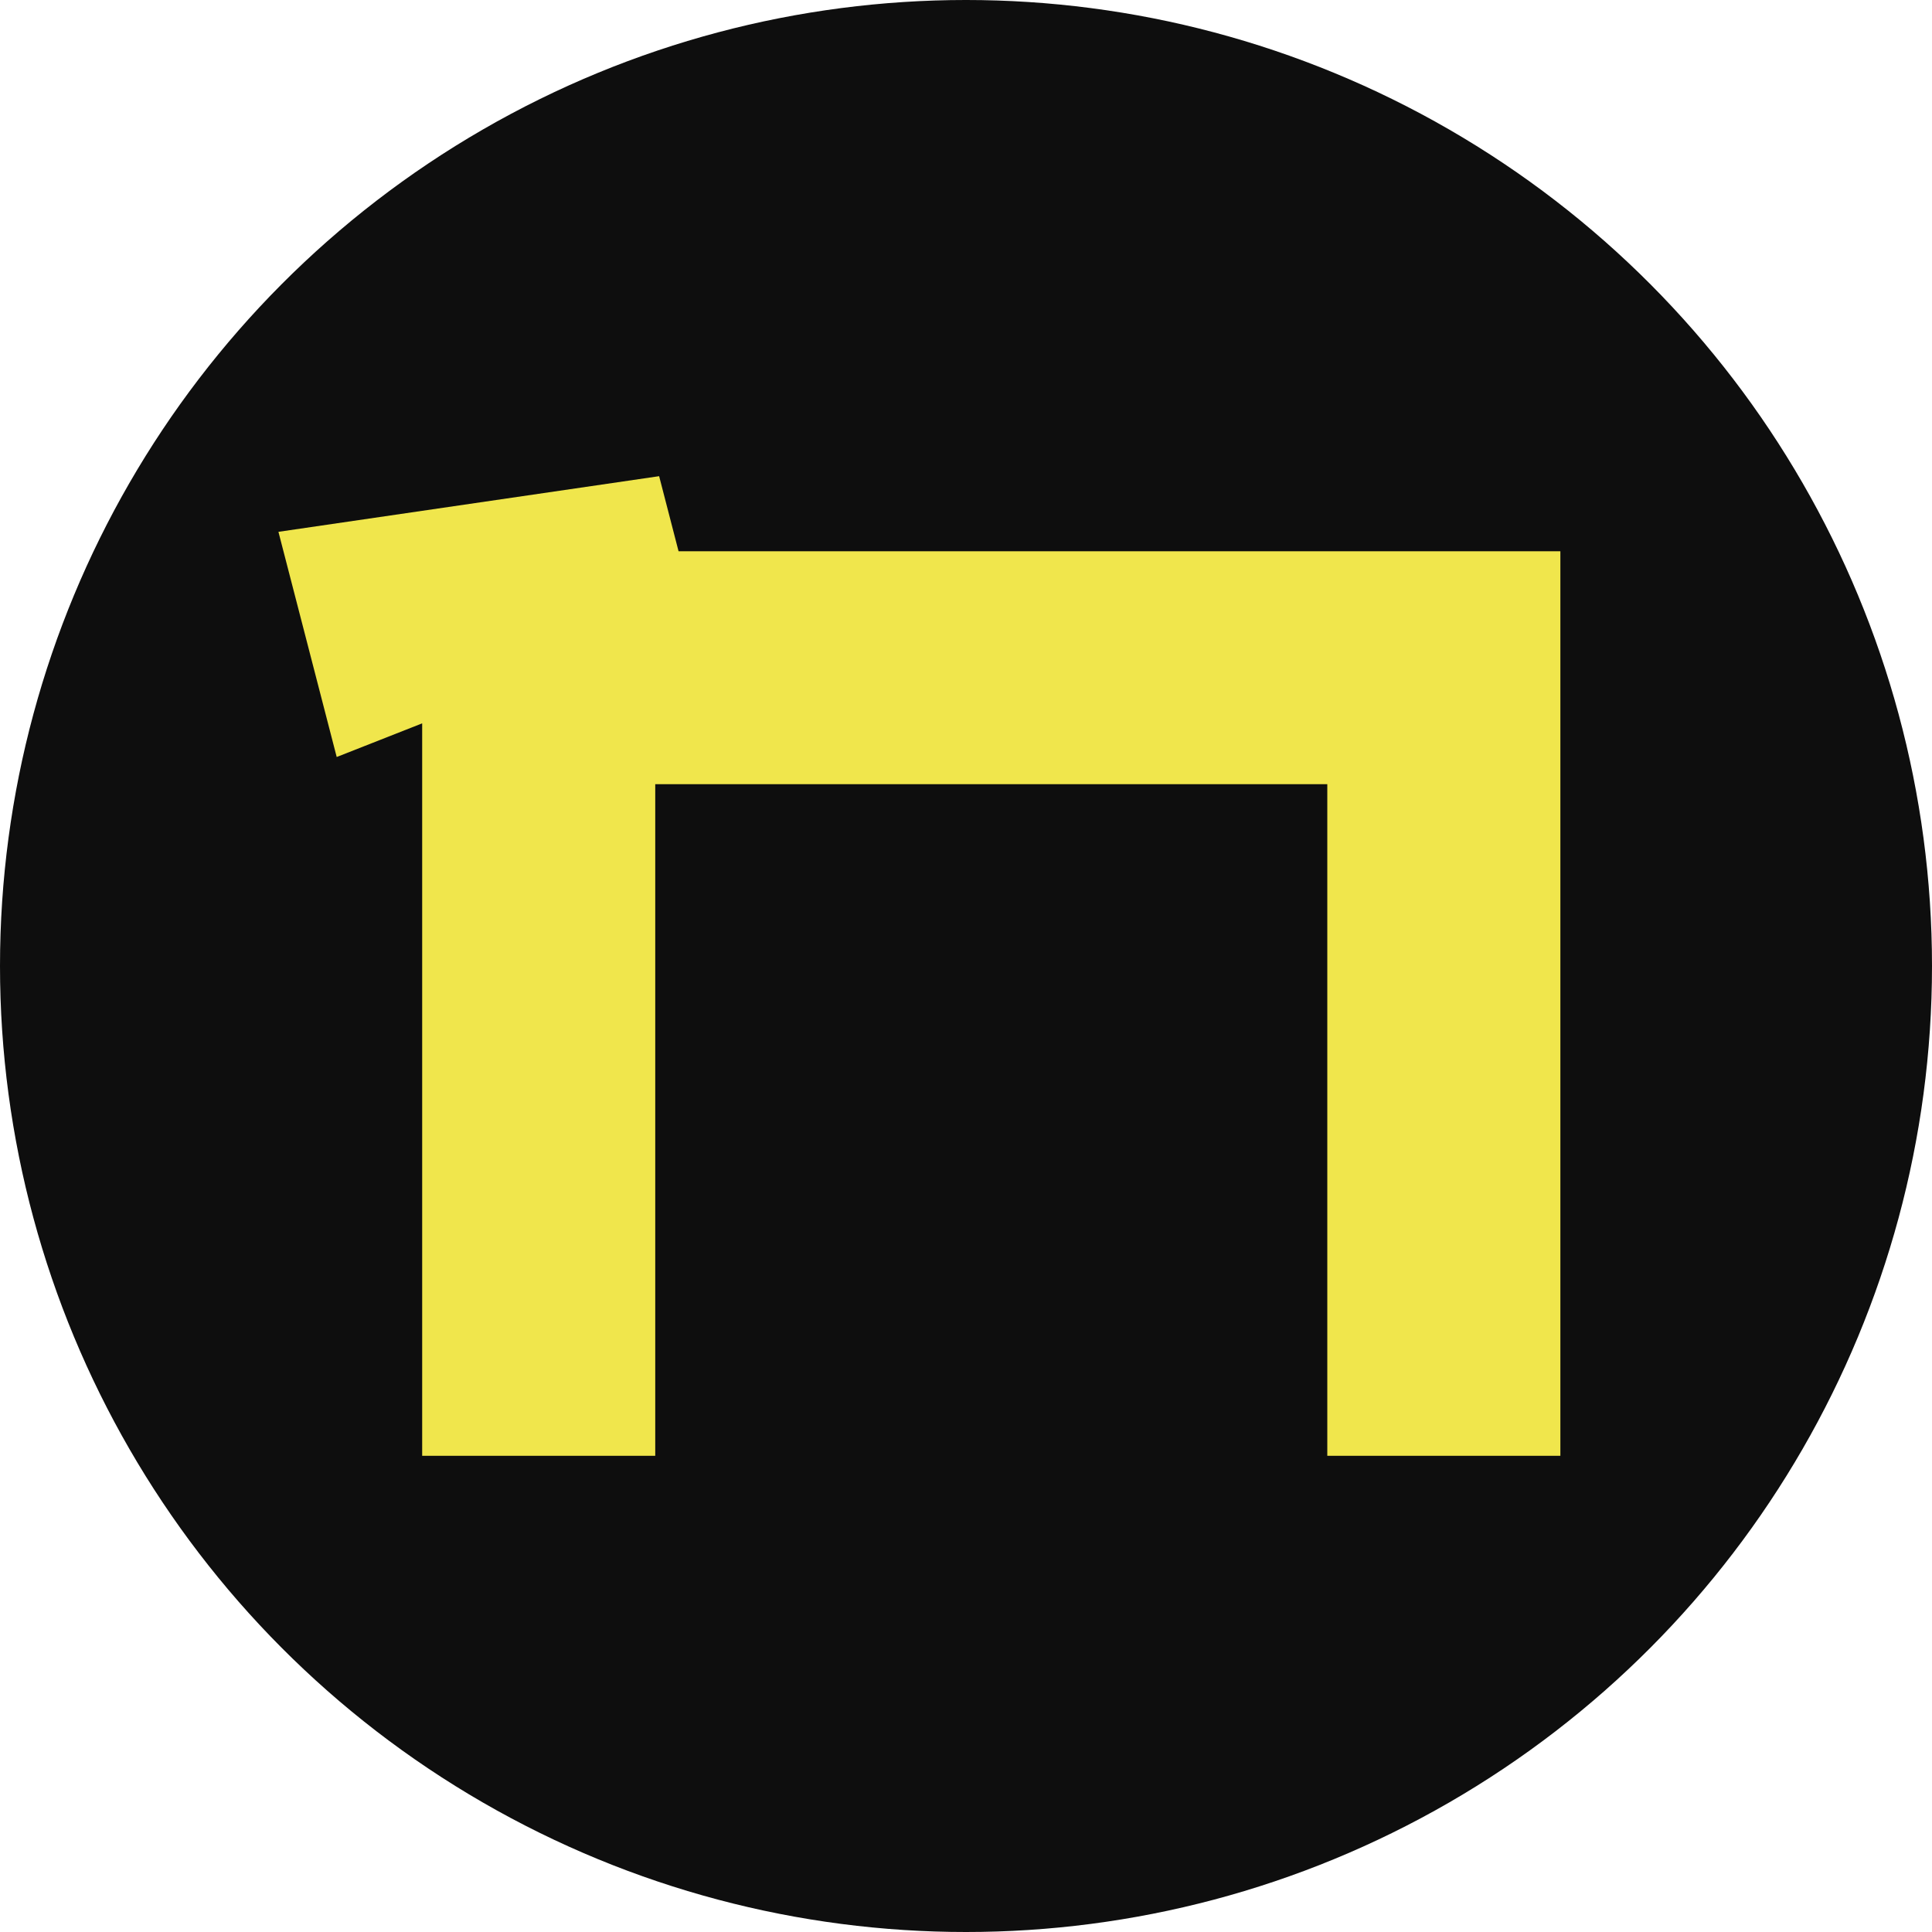
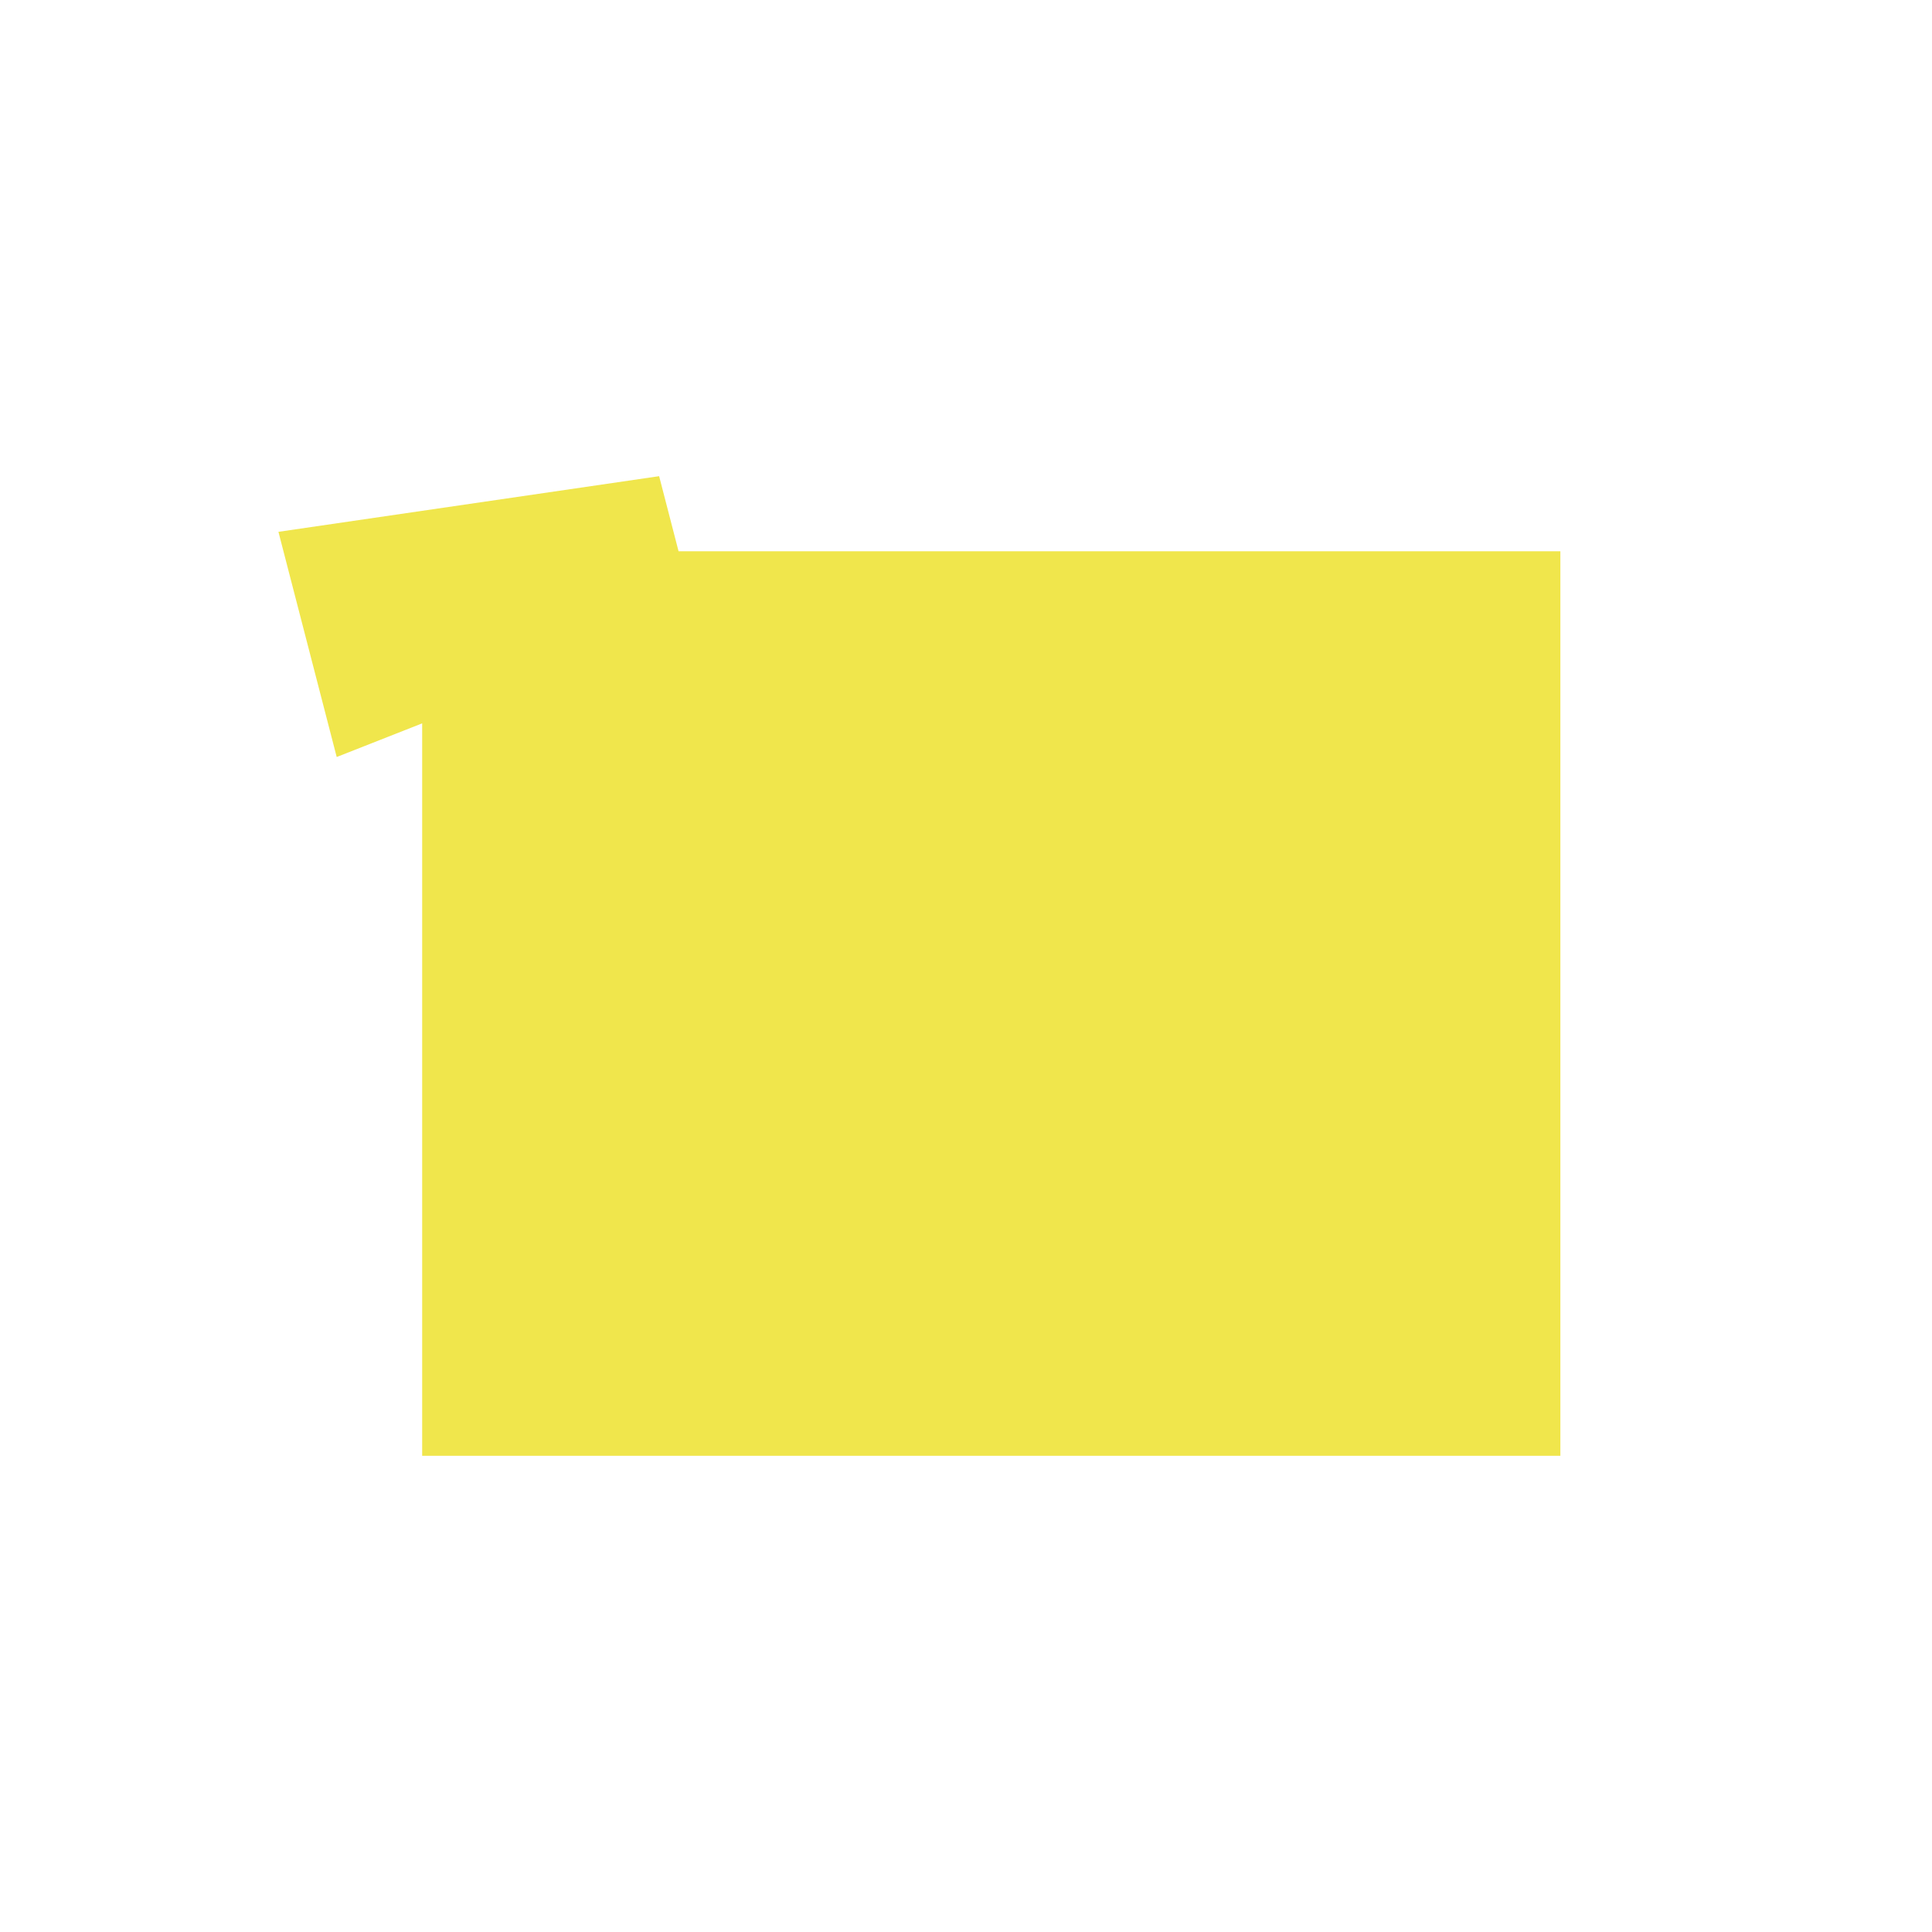
<svg xmlns="http://www.w3.org/2000/svg" width="1700" height="1700" viewBox="0 0 1700 1700" fill="none">
-   <circle cx="850" cy="850" r="850" fill="#0E0E0E" />
-   <path d="M245 467.964L579.982 419L597.073 485.045H1373V1281H1167.91V690.012H576.564V1281H371.473V636.493L296.273 666.099L245 467.964Z" fill="#F0E64C" />
+   <path d="M245 467.964L579.982 419L597.073 485.045H1373V1281H1167.91V690.012V1281H371.473V636.493L296.273 666.099L245 467.964Z" fill="#F0E64C" />
</svg>